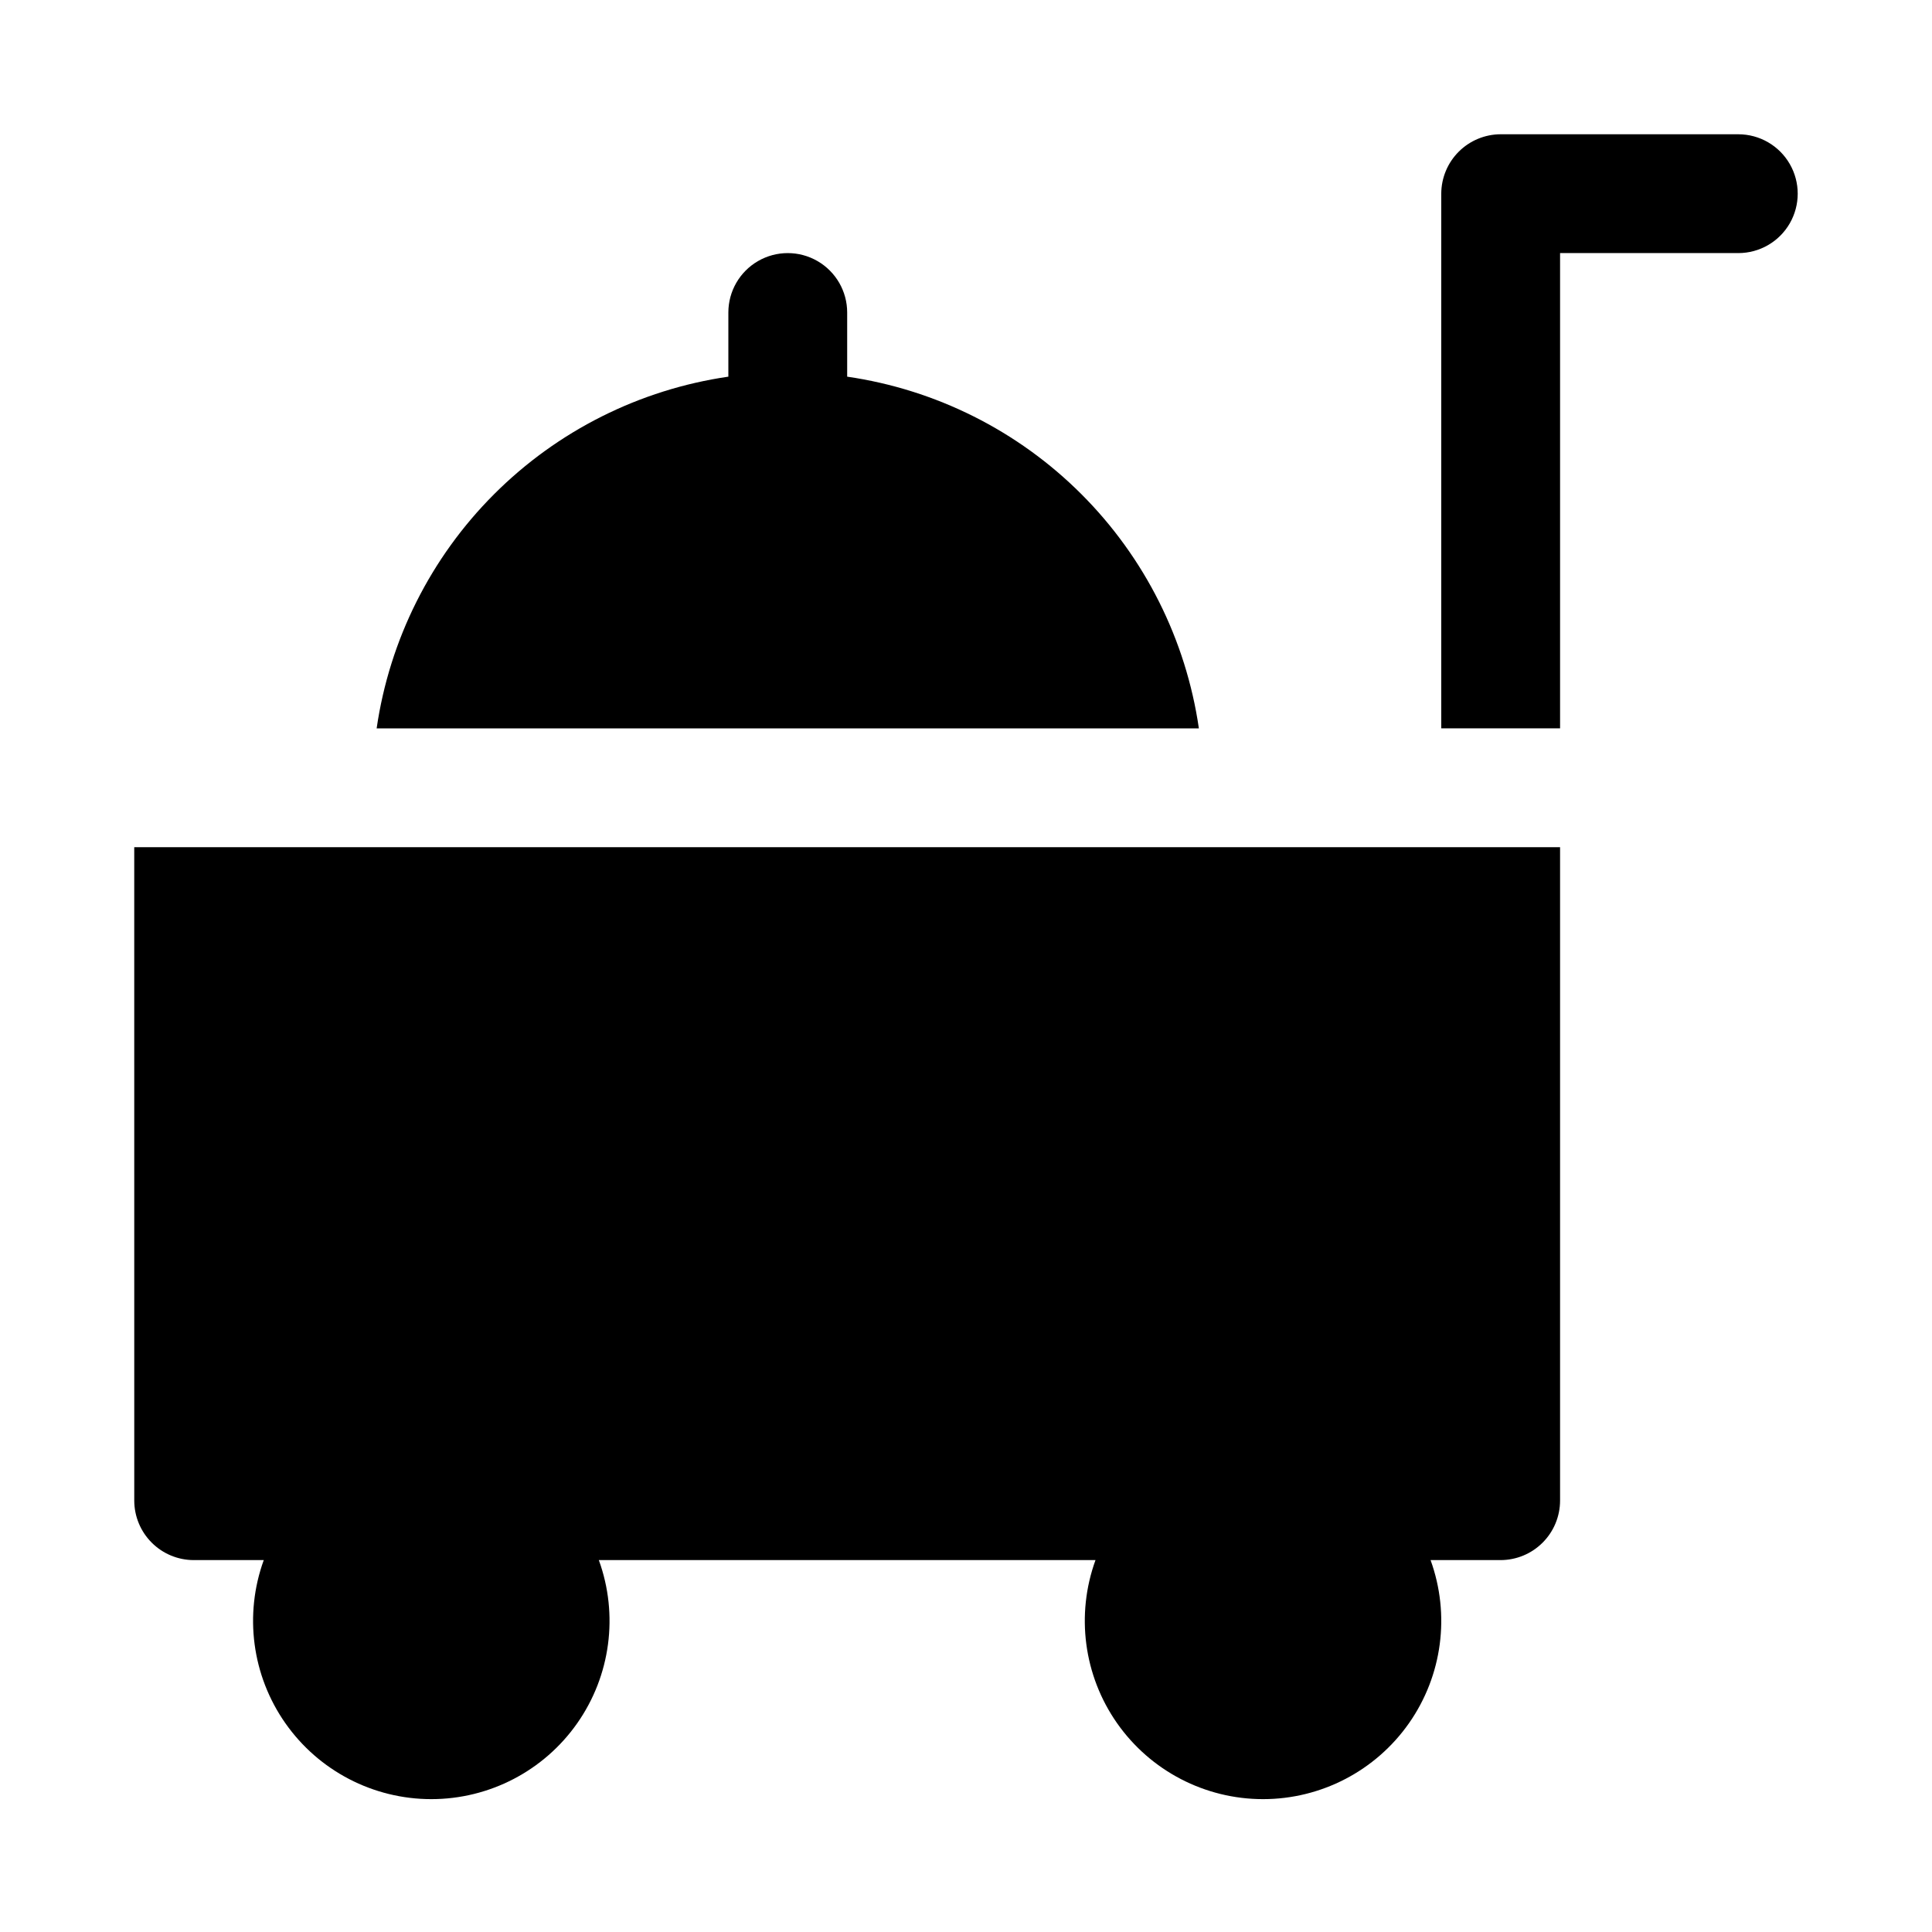
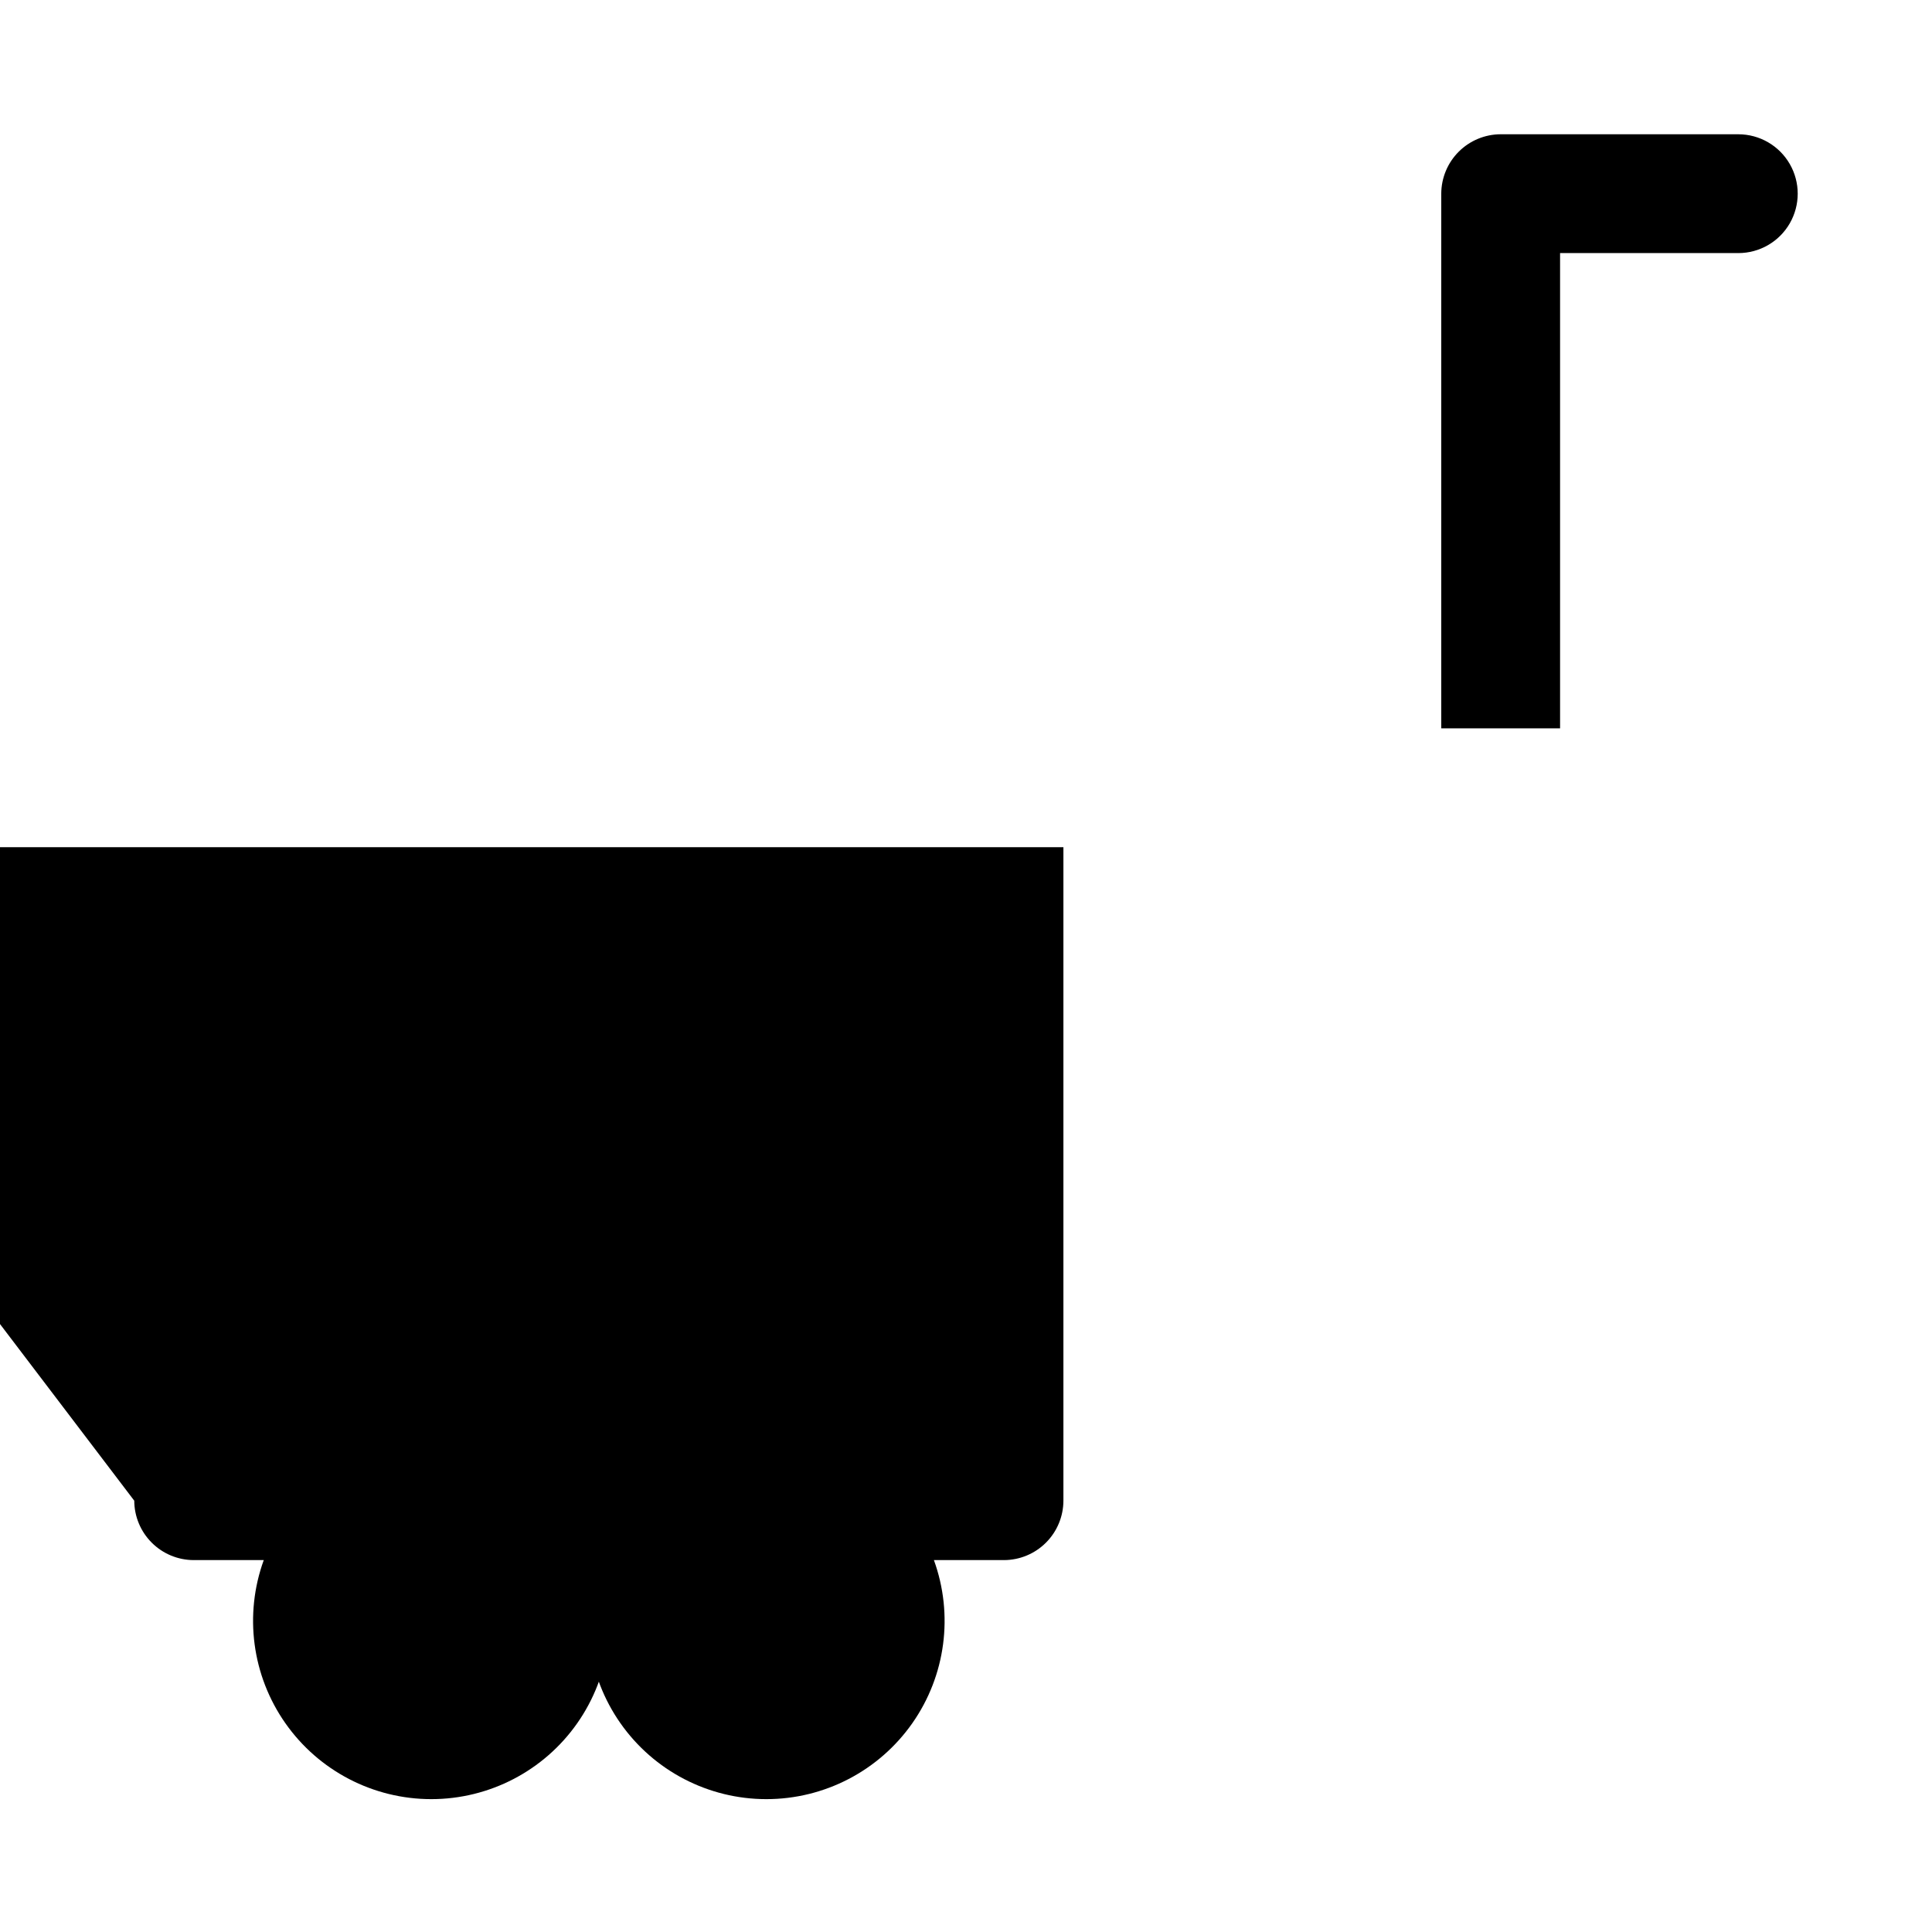
<svg xmlns="http://www.w3.org/2000/svg" fill="#000000" width="800px" height="800px" version="1.1" viewBox="144 144 512 512">
  <g>
-     <path d="m368.51 243.82v-17.004c0-5.625-3.004-10.82-7.875-13.633-4.871-2.812-10.871-2.812-15.742 0-4.871 2.812-7.871 8.008-7.871 13.633v17.004c-23.504 3.418-45.277 14.34-62.07 31.137-16.797 16.793-27.719 38.566-31.137 62.07h217.9c-3.418-23.504-14.34-45.277-31.133-62.07-16.797-16.797-38.566-27.719-62.07-31.137z" />
-     <path d="m179.58 541.7c0.012 4.172 1.676 8.168 4.625 11.117 2.949 2.953 6.945 4.613 11.117 4.625h18.578c-5.254 14.48-3.117 30.613 5.723 43.223 8.84 12.613 23.273 20.125 38.676 20.125 15.402 0 29.84-7.512 38.68-20.125 8.84-12.609 10.977-28.742 5.719-43.223h131.62c-5.254 14.48-3.121 30.613 5.719 43.223 8.844 12.613 23.277 20.125 38.68 20.125s29.836-7.512 38.68-20.125c8.84-12.609 10.973-28.742 5.719-43.223h18.578c4.172-0.012 8.168-1.672 11.117-4.625 2.953-2.949 4.613-6.945 4.625-11.117v-173.18h-377.86z" />
+     <path d="m179.58 541.7c0.012 4.172 1.676 8.168 4.625 11.117 2.949 2.953 6.945 4.613 11.117 4.625h18.578c-5.254 14.48-3.117 30.613 5.723 43.223 8.84 12.613 23.273 20.125 38.676 20.125 15.402 0 29.84-7.512 38.68-20.125 8.84-12.609 10.977-28.742 5.719-43.223c-5.254 14.48-3.121 30.613 5.719 43.223 8.844 12.613 23.277 20.125 38.68 20.125s29.836-7.512 38.68-20.125c8.84-12.609 10.973-28.742 5.719-43.223h18.578c4.172-0.012 8.168-1.672 11.117-4.625 2.953-2.949 4.613-6.945 4.625-11.117v-173.18h-377.86z" />
    <path d="m604.67 179.58h-62.977c-4.172 0.012-8.168 1.676-11.121 4.625-2.949 2.949-4.609 6.945-4.625 11.117v141.7h31.488v-125.95h47.234c5.625 0 10.82-3 13.633-7.871 2.812-4.871 2.812-10.875 0-15.746s-8.008-7.871-13.633-7.871z" />
  </g>
</svg>